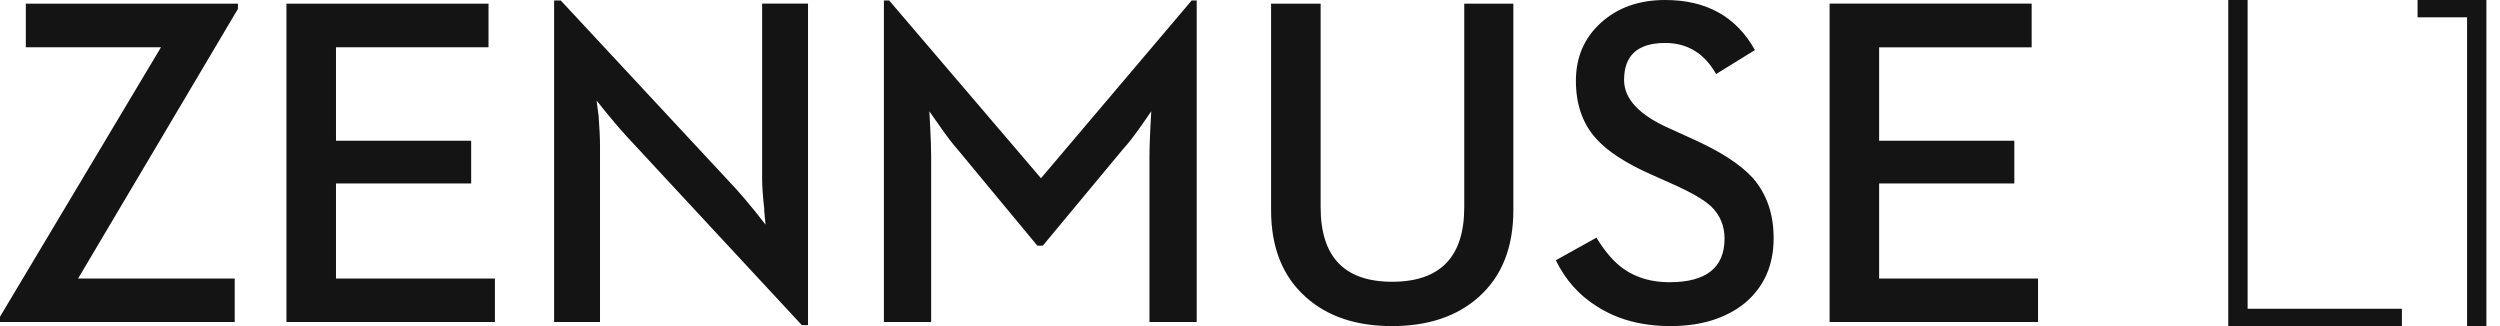
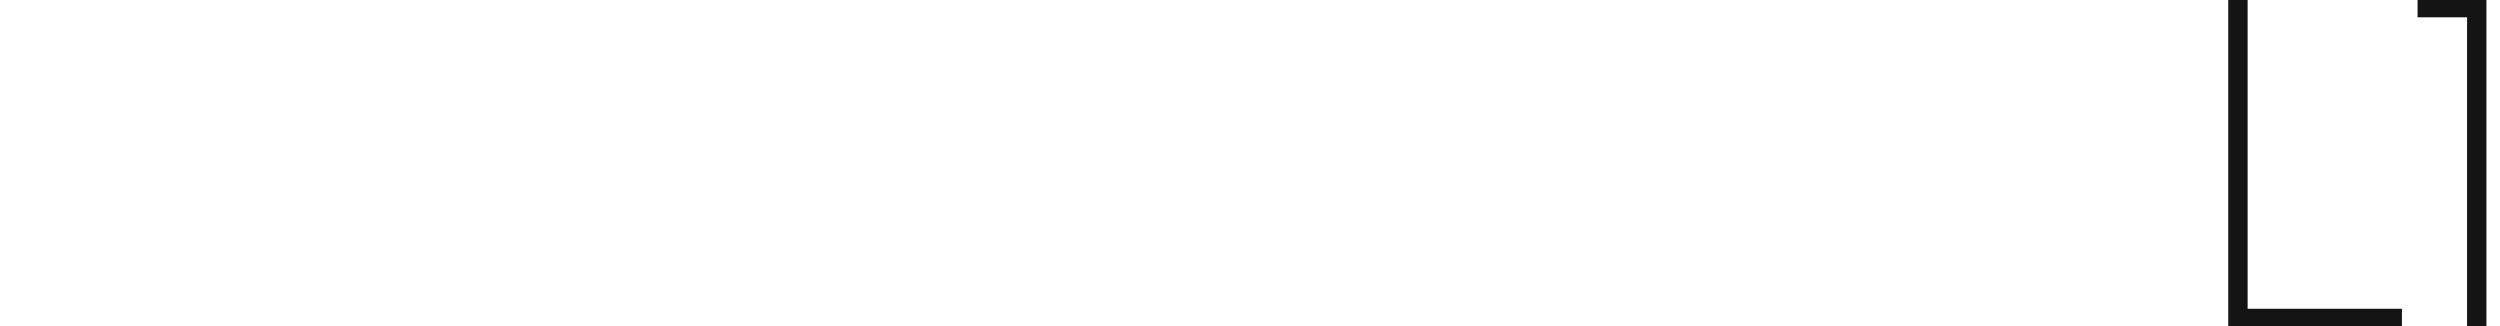
<svg xmlns="http://www.w3.org/2000/svg" xmlns:xlink="http://www.w3.org/1999/xlink" width="184px" height="24px" viewBox="0 0 184 24" version="1.1">
  <title>zenmuse/zenmuse-l1/en/24</title>
  <defs>
-     <path d="M122.558,0 C125.594,0 127.795,1.228 129.162,3.683 L129.162,3.683 L126.305,5.45 C125.443,3.924 124.193,3.163 122.558,3.163 C120.541,3.163 119.532,4.071 119.532,5.886 C119.532,7.288 120.659,8.482 122.911,9.468 L122.911,9.468 L124.423,10.158 C126.552,11.1 128.075,12.075 128.994,13.085 C130.025,14.262 130.54,15.741 130.54,17.525 C130.54,19.532 129.829,21.131 128.406,22.318 C127.005,23.439 125.184,24 122.944,24 C120.849,24 119.045,23.518 117.533,22.553 C116.223,21.734 115.214,20.602 114.508,19.156 L114.508,19.156 L117.499,17.49 C118.149,18.556 118.827,19.33 119.532,19.812 C120.451,20.451 121.566,20.771 122.876,20.771 C125.576,20.771 126.926,19.7 126.926,17.558 C126.926,16.616 126.597,15.826 125.935,15.187 C125.387,14.683 124.412,14.123 123.011,13.505 L123.011,13.505 L121.465,12.815 C119.606,11.986 118.261,11.1 117.433,10.158 C116.468,9.061 115.986,7.658 115.986,5.953 C115.986,4.216 116.597,2.792 117.819,1.682 C119.051,0.561 120.63,0 122.558,0 Z M97.199,0.268 L97.199,15.254 C97.199,18.909 98.952,20.737 102.459,20.737 C105.999,20.737 107.769,18.909 107.769,15.254 L107.769,15.254 L107.769,0.268 L111.383,0.268 L111.383,15.473 C111.383,18.219 110.531,20.351 108.829,21.864 C107.226,23.288 105.103,24 102.459,24 C99.804,24 97.687,23.288 96.106,21.864 C94.404,20.351 93.552,18.219 93.552,15.473 L93.552,15.473 L93.552,0.268 L97.199,0.268 Z M41.271,0.034 L54.177,13.909 C54.536,14.301 55.005,14.857 55.588,15.573 L55.588,15.573 L56.345,16.532 L56.311,16.196 C56.289,16.073 56.278,15.943 56.278,15.81 C56.255,15.652 56.243,15.489 56.243,15.321 C56.143,14.425 56.093,13.702 56.093,13.152 L56.093,13.152 L56.093,0.267 L59.47,0.267 L59.47,23.932 L59.017,23.932 L46.11,10.024 C45.729,9.609 45.247,9.048 44.666,8.342 L44.666,8.342 L43.909,7.4 L44.06,8.545 C44.127,9.442 44.161,10.187 44.161,10.779 L44.161,10.779 L44.161,23.697 L40.783,23.697 L40.783,0.034 L41.271,0.034 Z M149.53,0.267 L149.53,3.482 L138.304,3.482 L138.304,10.36 L148.254,10.36 L148.254,13.504 L138.304,13.504 L138.304,20.501 L150,20.501 L150,23.697 L134.658,23.697 L134.658,0.267 L149.53,0.267 Z M65.441,0.033 L76.617,13.117 L87.708,0.033 L88.078,0.033 L88.078,23.697 L84.599,23.697 L84.599,11.538 C84.599,11.011 84.622,10.299 84.666,9.402 L84.666,9.402 L84.734,8.191 L84.011,9.234 C83.484,9.985 83.031,10.569 82.649,10.983 L82.649,10.983 L76.752,18.08 L76.347,18.08 L70.466,10.983 C70.096,10.569 69.659,9.995 69.156,9.266 L69.156,9.266 L68.4,8.191 L68.466,9.402 C68.512,10.299 68.533,11.011 68.533,11.538 L68.533,11.538 L68.533,23.697 L65.055,23.697 L65.055,0.033 L65.441,0.033 Z M35.955,0.268 L35.955,3.481 L24.729,3.481 L24.729,10.36 L34.678,10.36 L34.678,13.504 L24.729,13.504 L24.729,20.5 L36.426,20.5 L36.426,23.697 L21.082,23.697 L21.082,0.268 L35.955,0.268 Z M17.511,0.268 L17.511,0.655 L5.747,20.5 L17.275,20.5 L17.275,23.697 L0,23.697 L0,23.31 L11.847,3.481 L1.9,3.481 L1.9,0.268 L17.511,0.268 Z" id="path-1" />
-   </defs>
+     </defs>
  <g id="zenmuse/zenmuse-l1/en/24" stroke="none" stroke-width="1" fill="none" fill-rule="evenodd">
    <g id="Color-颜色" transform="translate(164, 0)" fill="#141414">
      <path d="M13.932,0 L13.932,1.275 L17.577,1.275 L17.577,24 L19,24 L19,0 L13.932,0 Z M0,0 L0,24 L12.78,24 L12.78,22.725 L1.425,22.725 L1.425,0 L0,0 Z" />
    </g>
    <g id="编组">
      <mask id="mask-2" fill="white">
        <use xlink:href="#path-1" />
      </mask>
      <use id="Color-颜色" fill="#141414" xlink:href="#path-1" />
    </g>
  </g>
</svg>